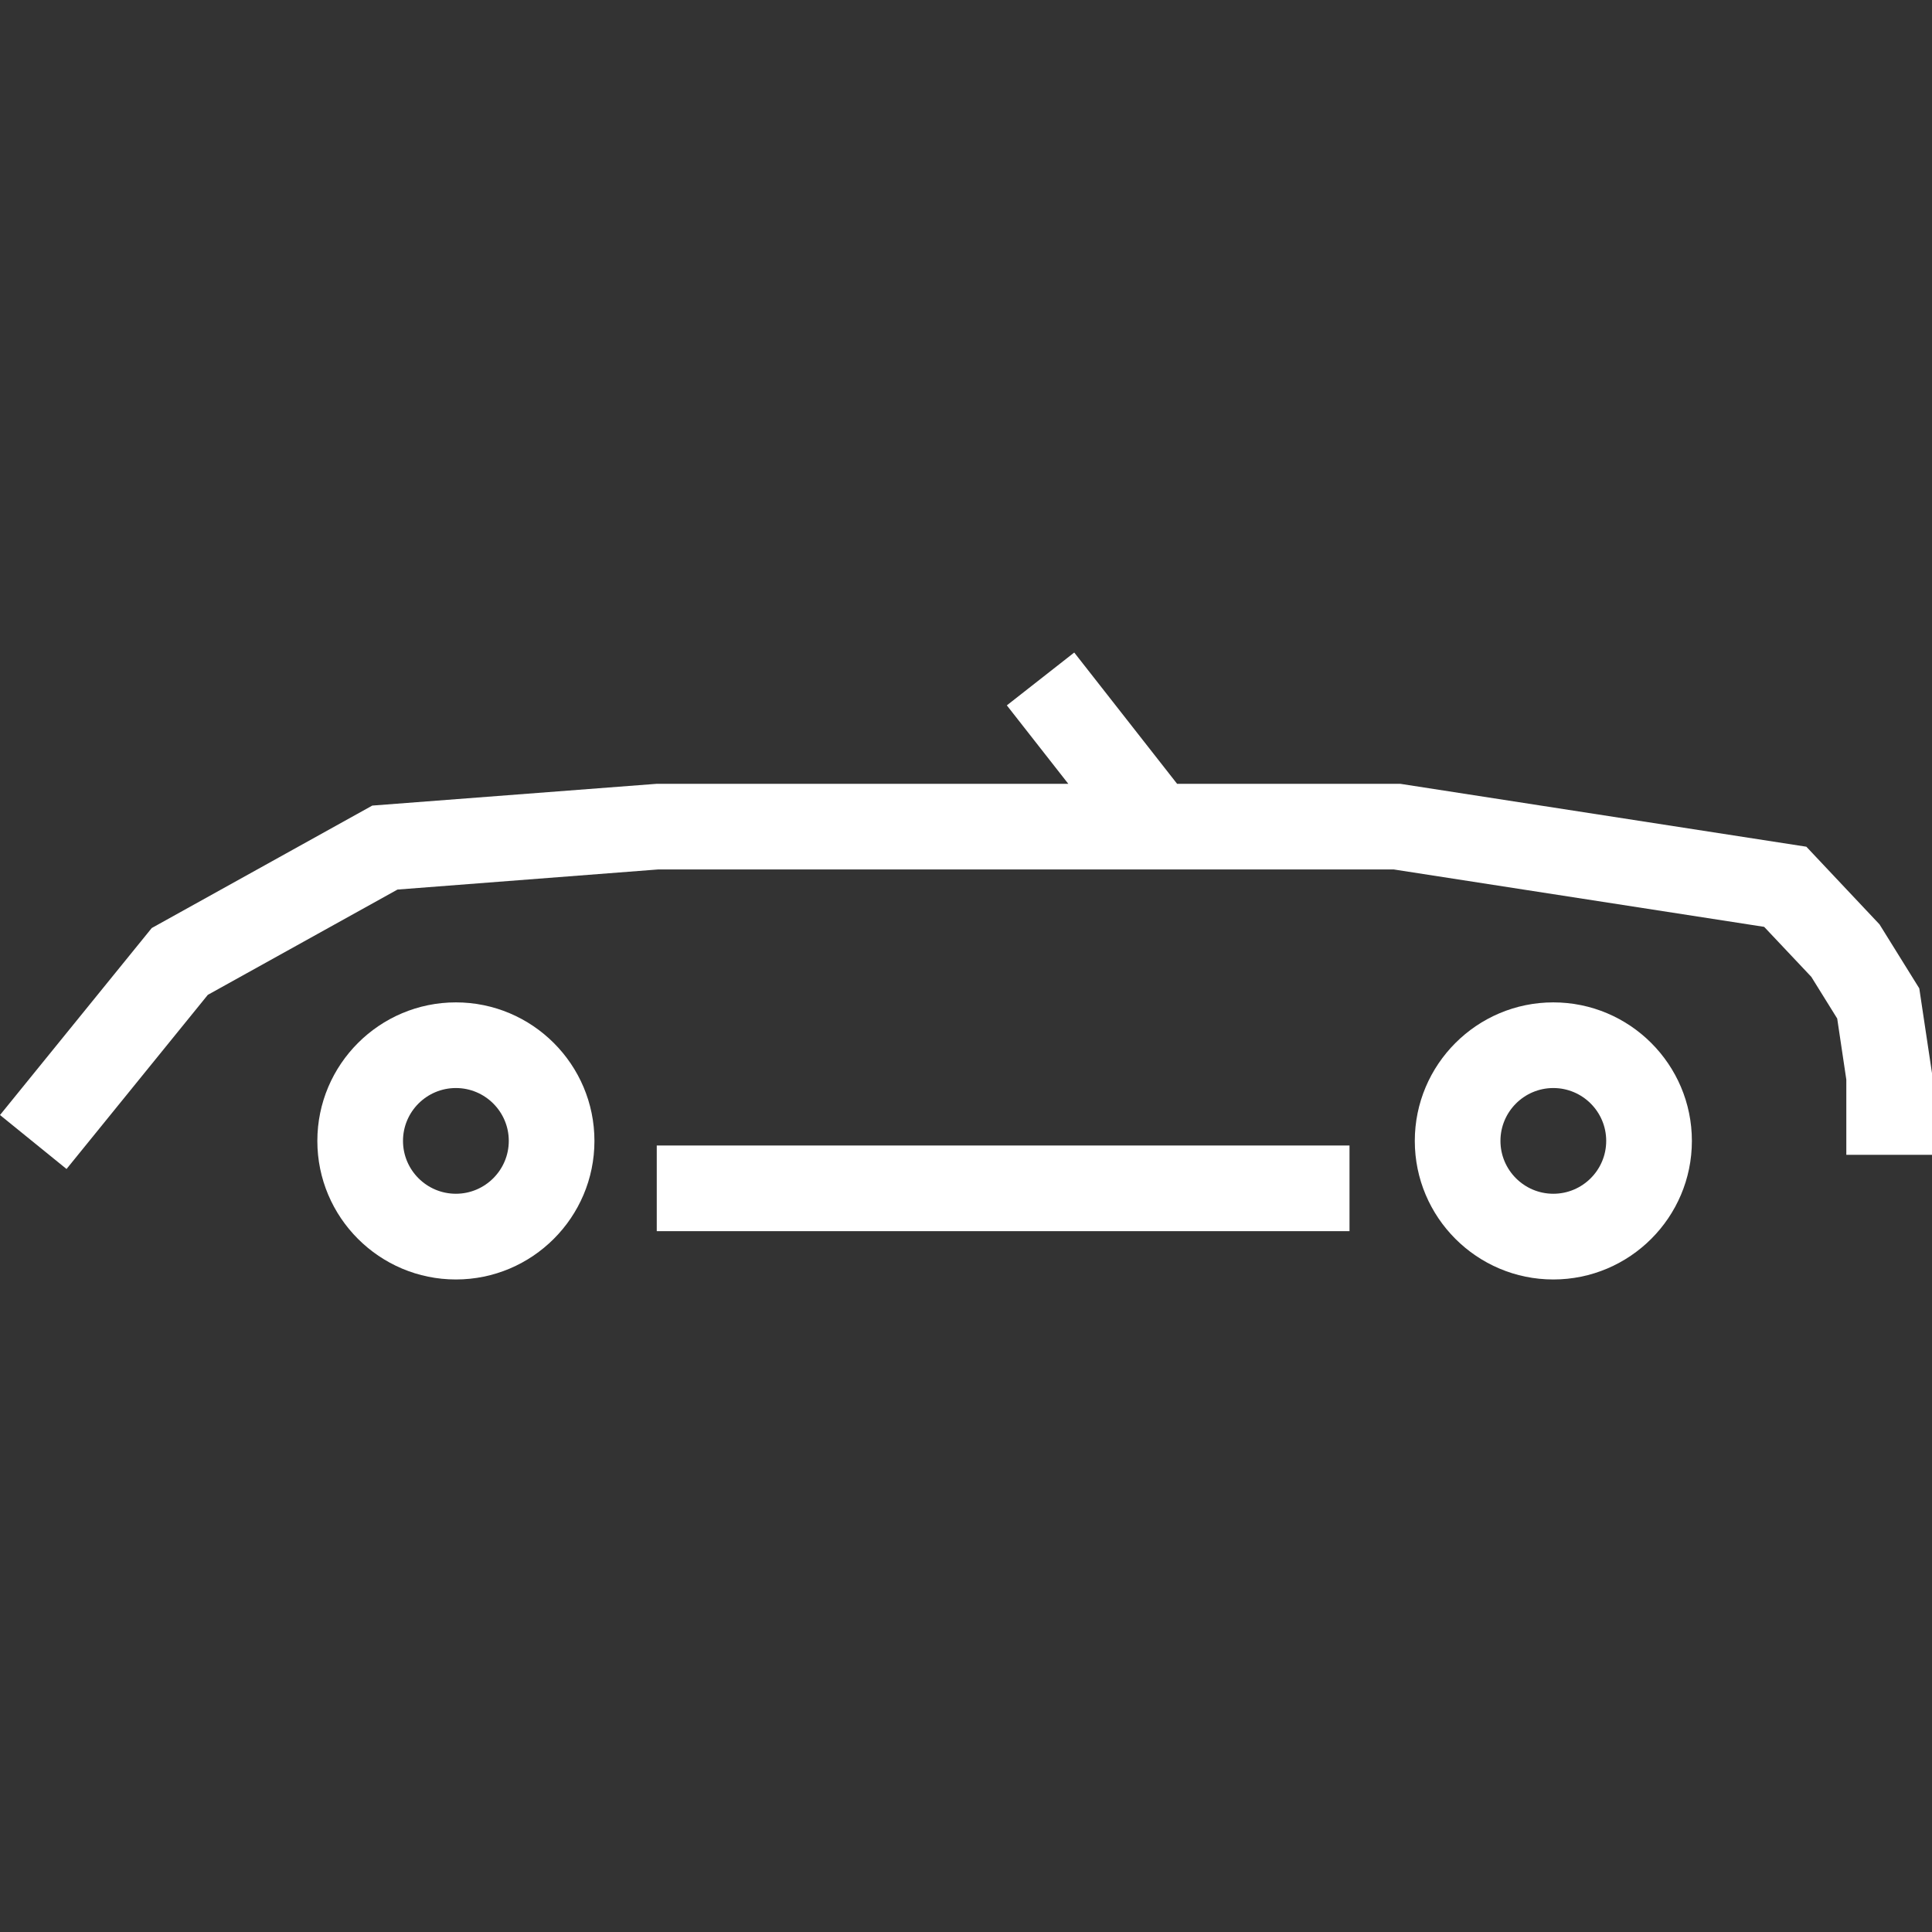
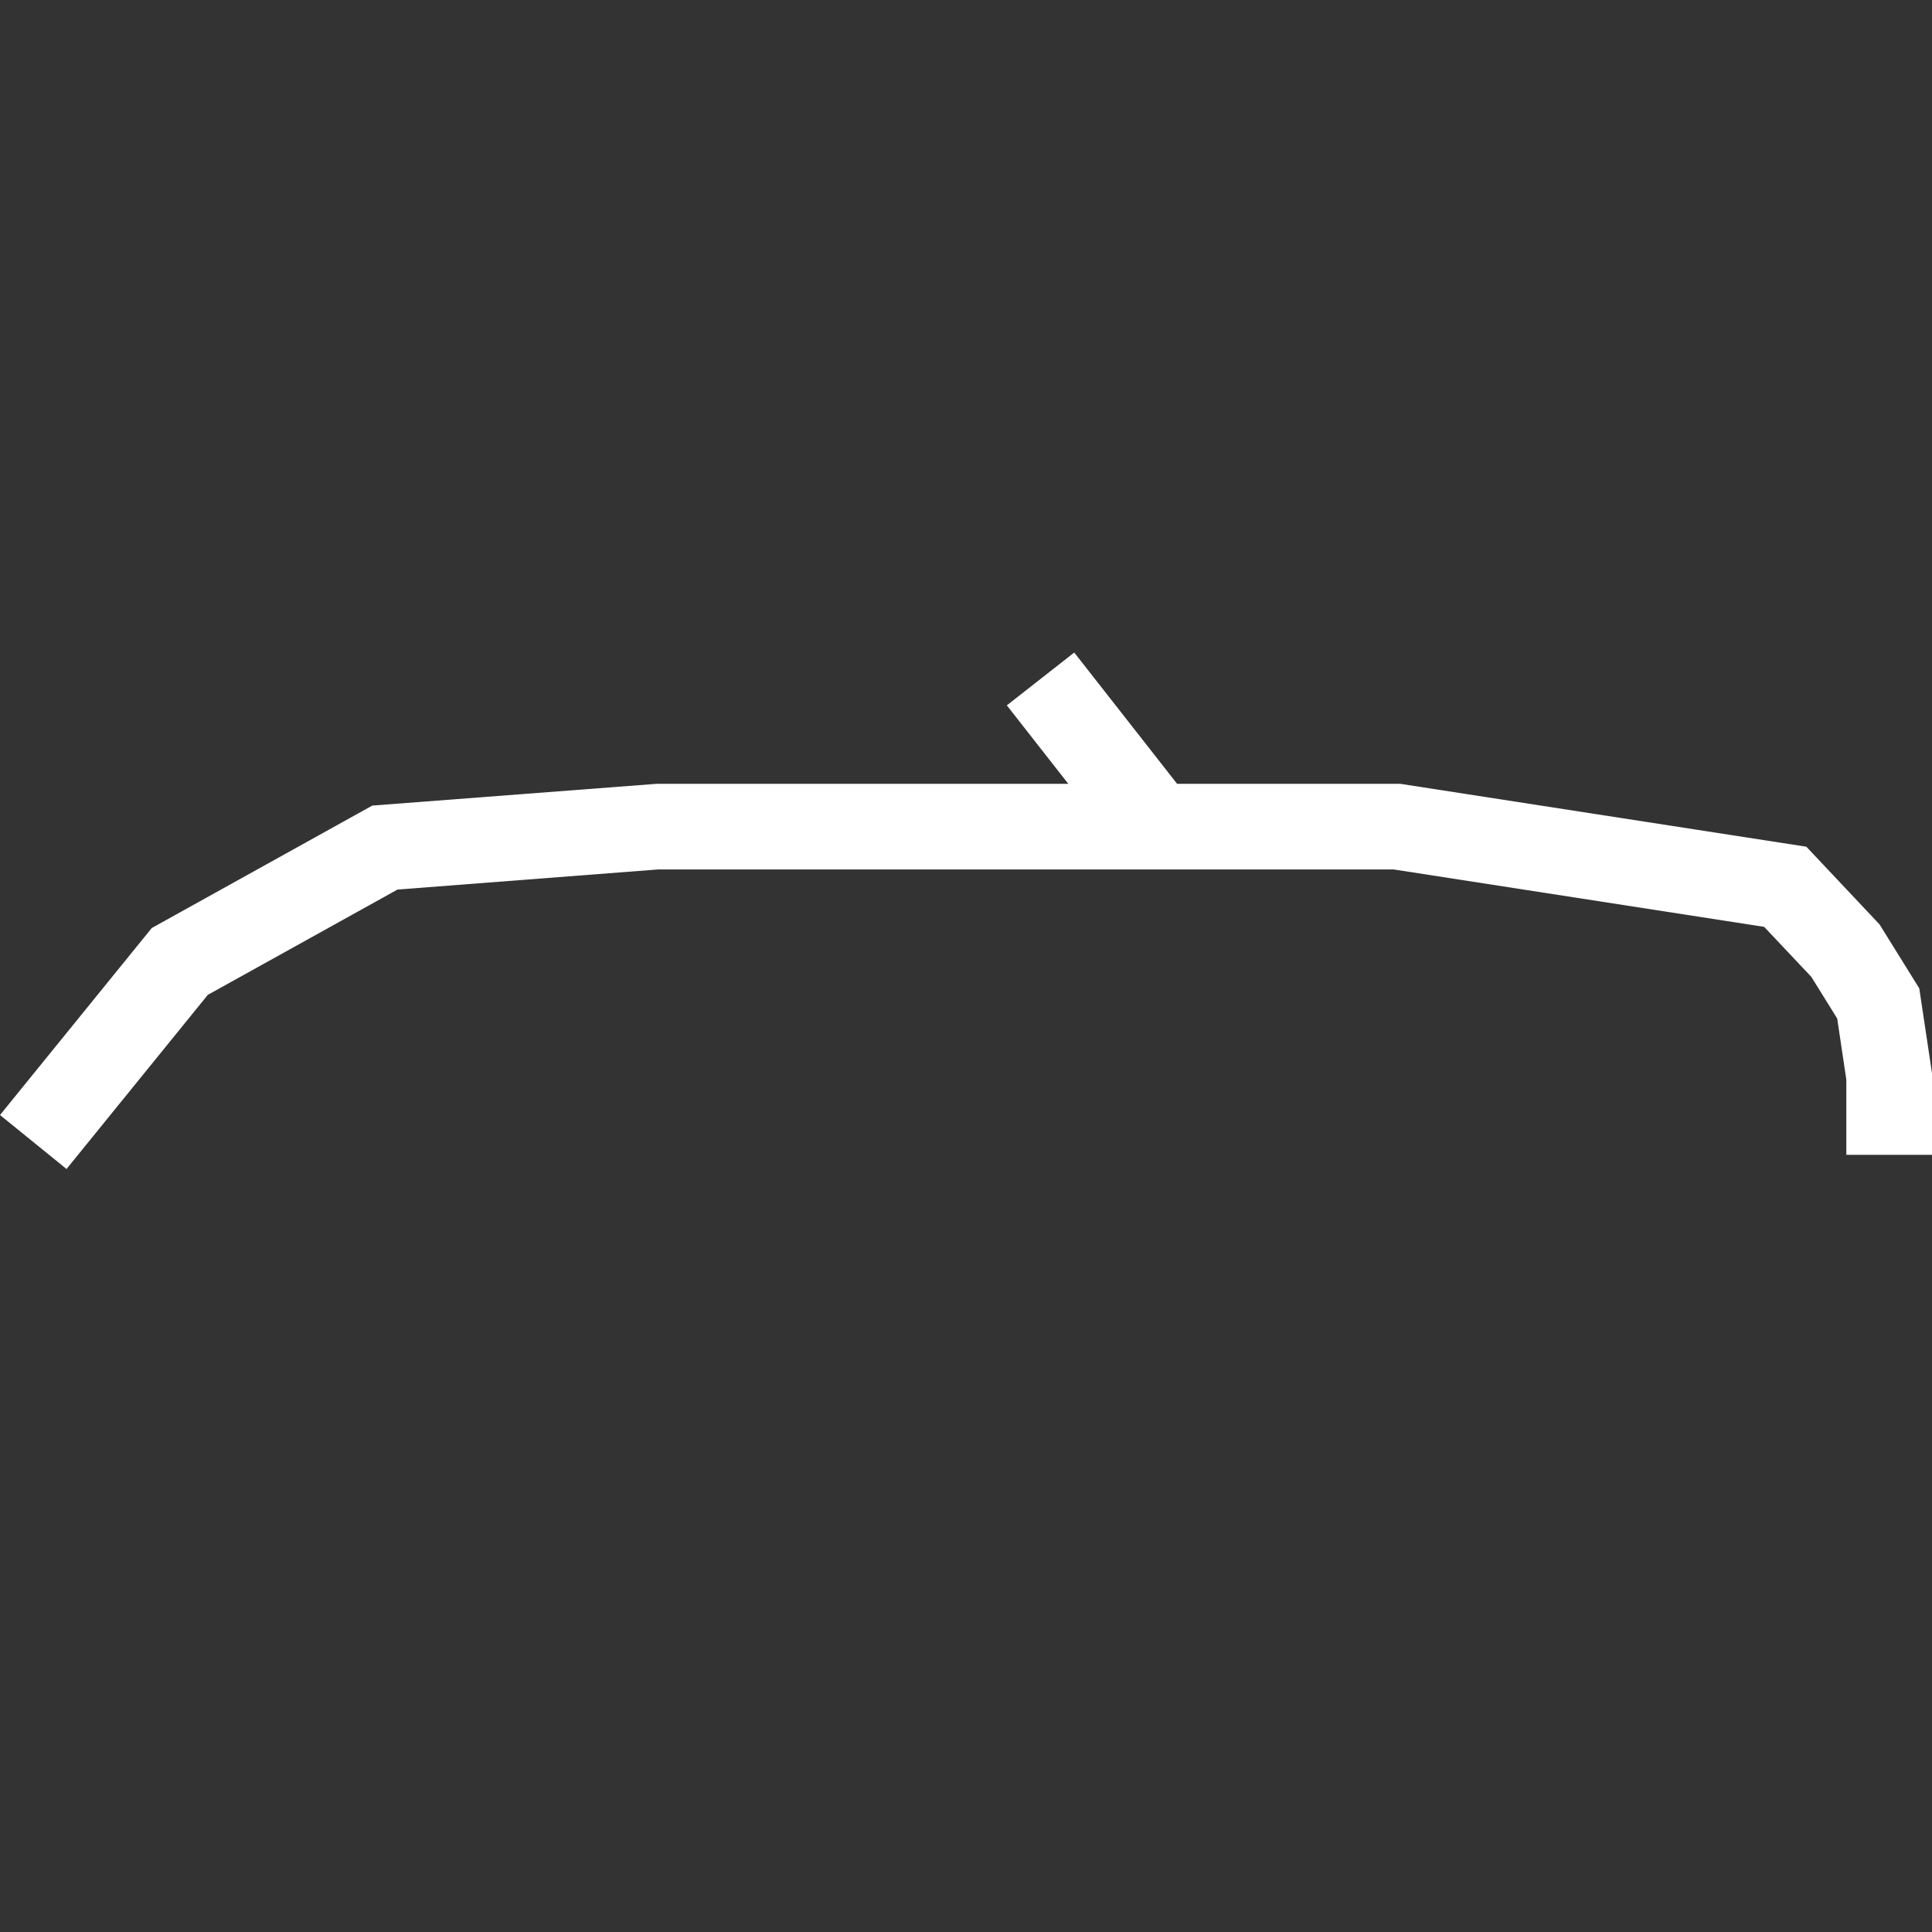
<svg xmlns="http://www.w3.org/2000/svg" id="SvgjsSvg1001" width="288" height="288" version="1.1">
  <rect width="100%" height="100%" fill="#333333" stroke="none" />
  <defs id="SvgjsDefs1002" />
  <g id="SvgjsG1008">
    <svg enable-background="new 0 0 389.968 389.968" viewBox="0 0 389.968 389.968" width="288" height="288">
-       <path d="M92.02 202.327c-15.42 0-27.965 12.539-27.965 27.965s12.539 27.965 27.965 27.965c15.414 0 27.965-12.539 27.965-27.965s-12.551-27.965-27.965-27.965zm0 38.629c-5.891 0-10.676-4.785-10.676-10.67s4.785-10.67 10.676-10.67c5.885 0 10.676 4.785 10.676 10.67s-4.797 10.67-10.676 10.67zM313.531 202.327c-15.414 0-27.959 12.539-27.959 27.965s12.539 27.965 27.959 27.965 27.97-12.539 27.97-27.965-12.544-27.965-27.97-27.965zm0 38.629c-5.879 0-10.67-4.785-10.67-10.67s4.791-10.67 10.67-10.67c5.891 0 10.676 4.785 10.676 10.67s-4.785 10.67-10.676 10.67z" fill="#ffffff" class="color000 svgShape" />
-       <rect width="139.829" height="17.289" x="132.564" y="231.217" fill="#ffffff" class="color000 svgShape" />
      <polygon points="387.401 199.498 379.373 186.581 364.605 170.905 282.632 158.209 237.594 158.209 216.83 131.711 203.227 142.376 215.631 158.209 132.564 158.209 75.145 162.604 30.631 187.32 0 225.064 13.429 235.956 41.947 200.808 80.232 179.555 132.896 175.492 281.299 175.492 356.089 187.082 365.606 197.17 370.834 205.587 372.673 217.91 372.673 233.092 389.968 233.092 389.968 216.618" fill="#ffffff" class="color000 svgShape" />
    </svg>
  </g>
</svg>